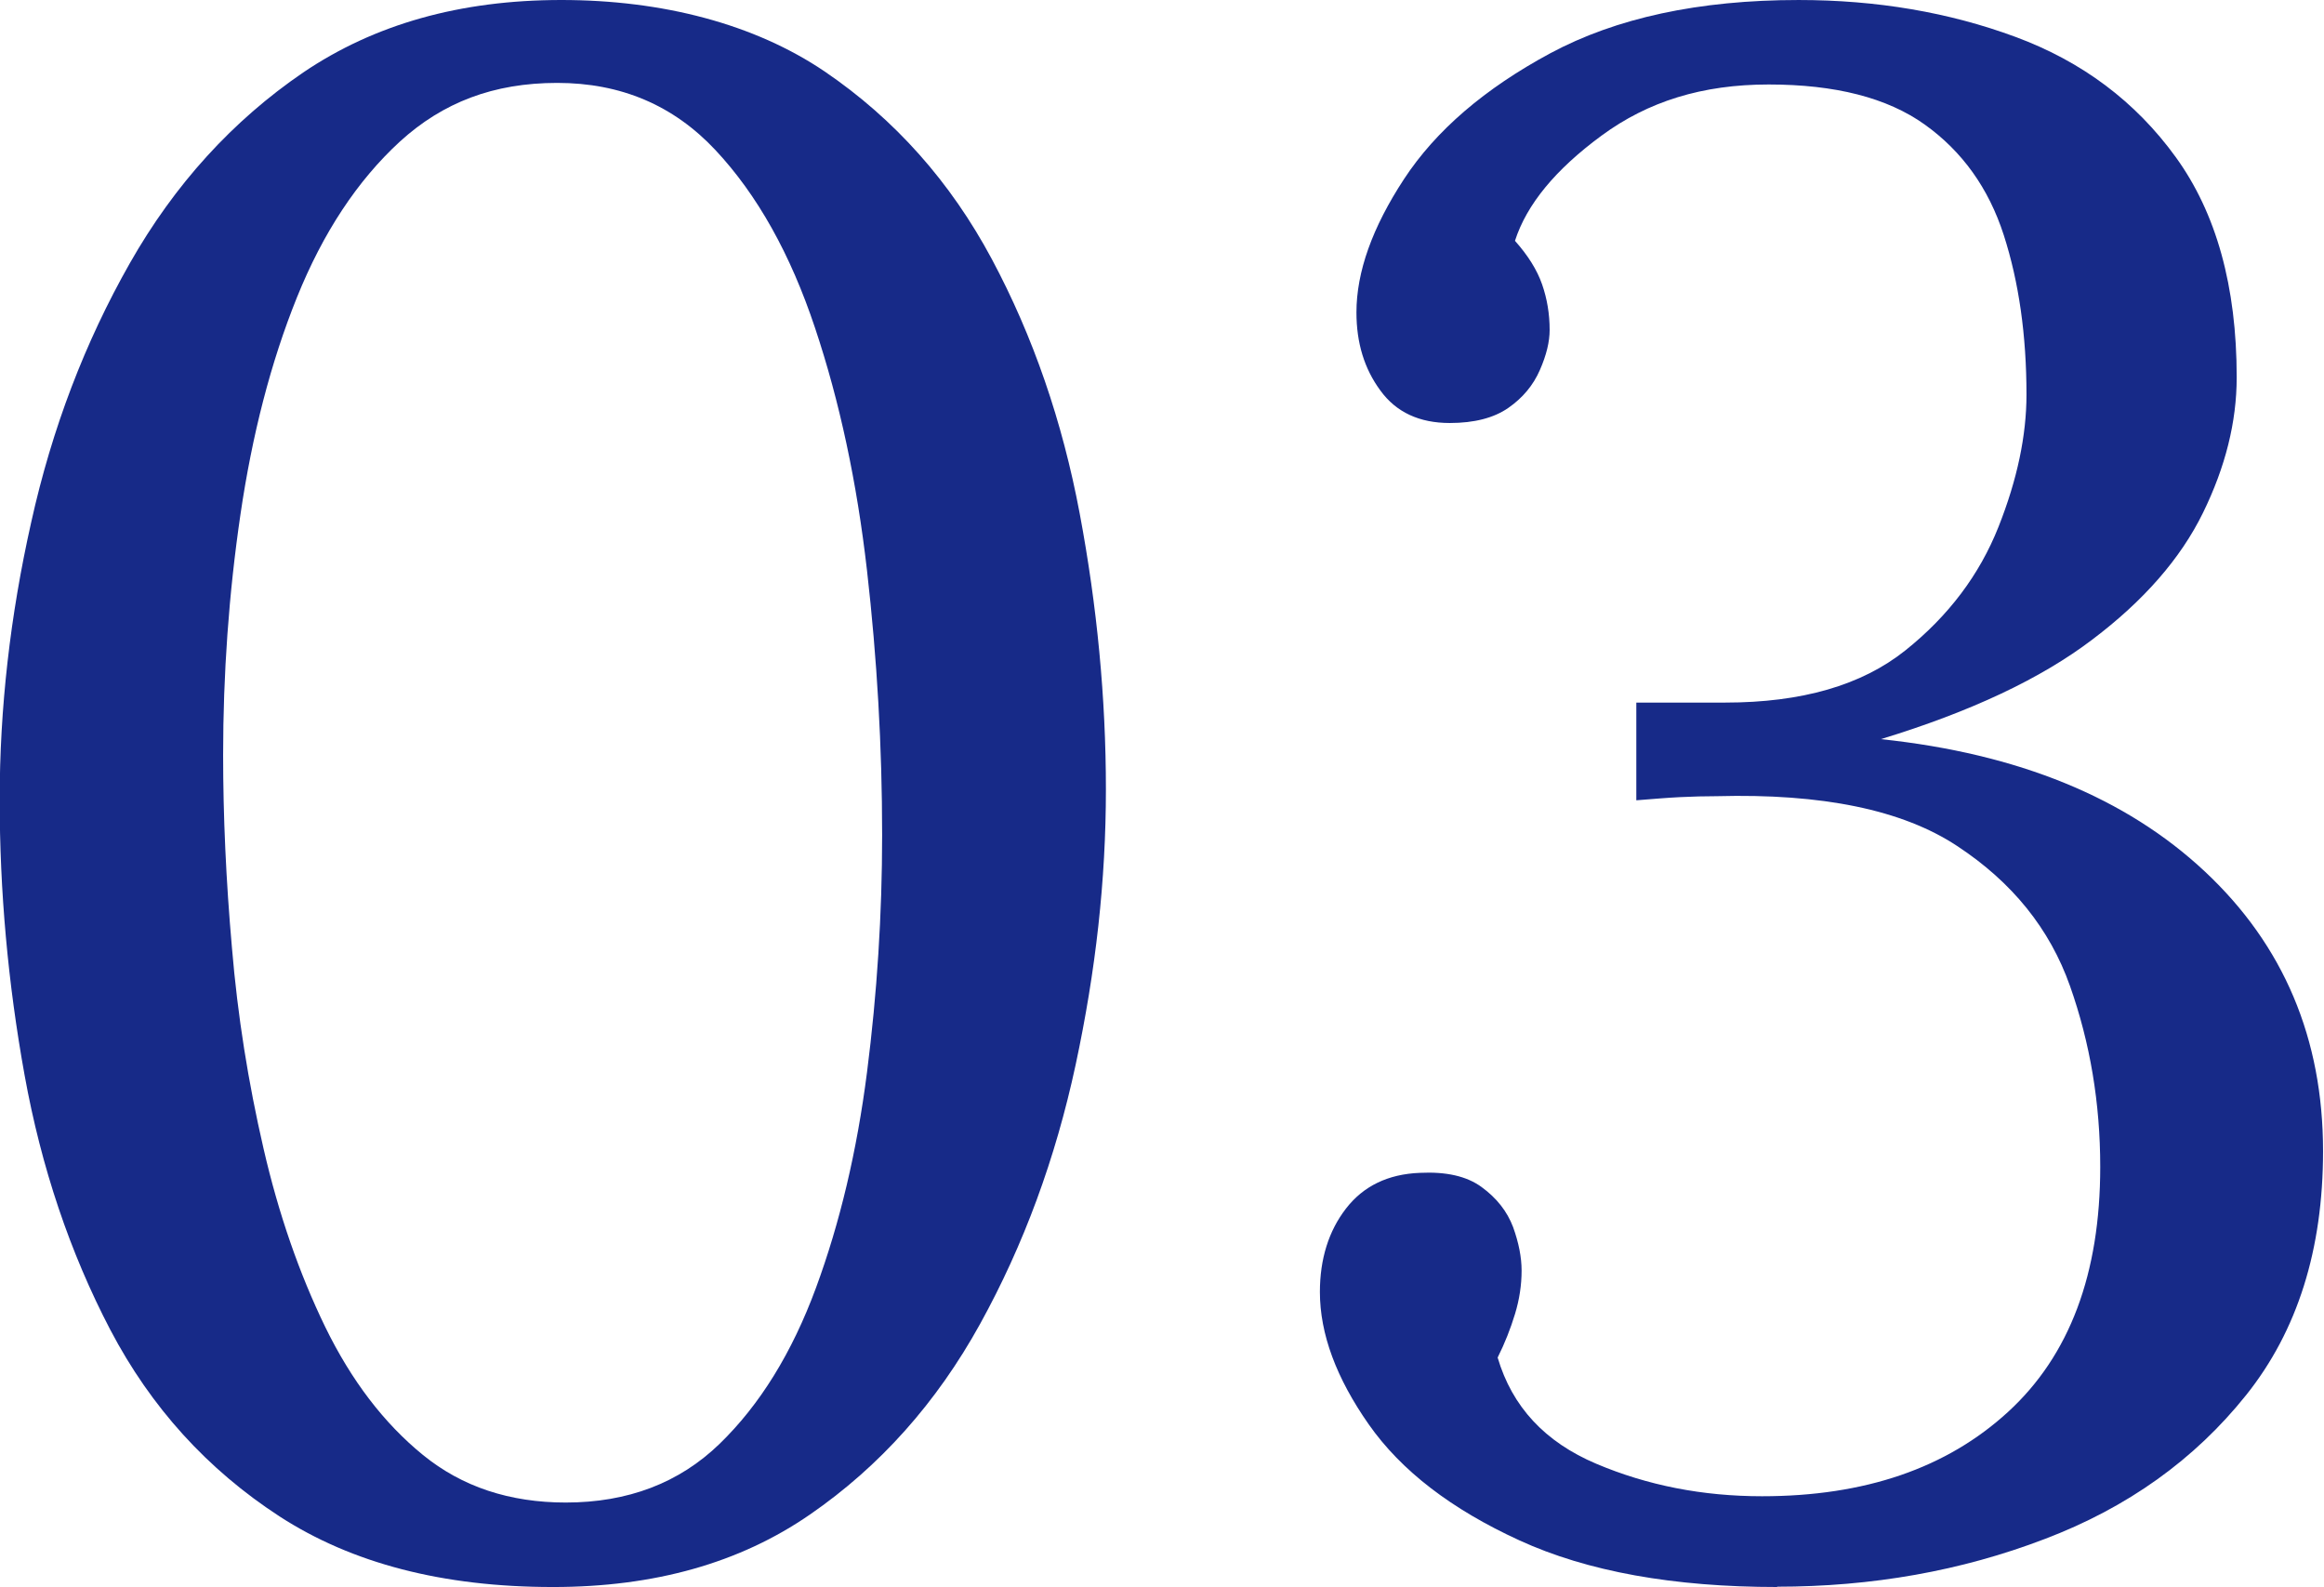
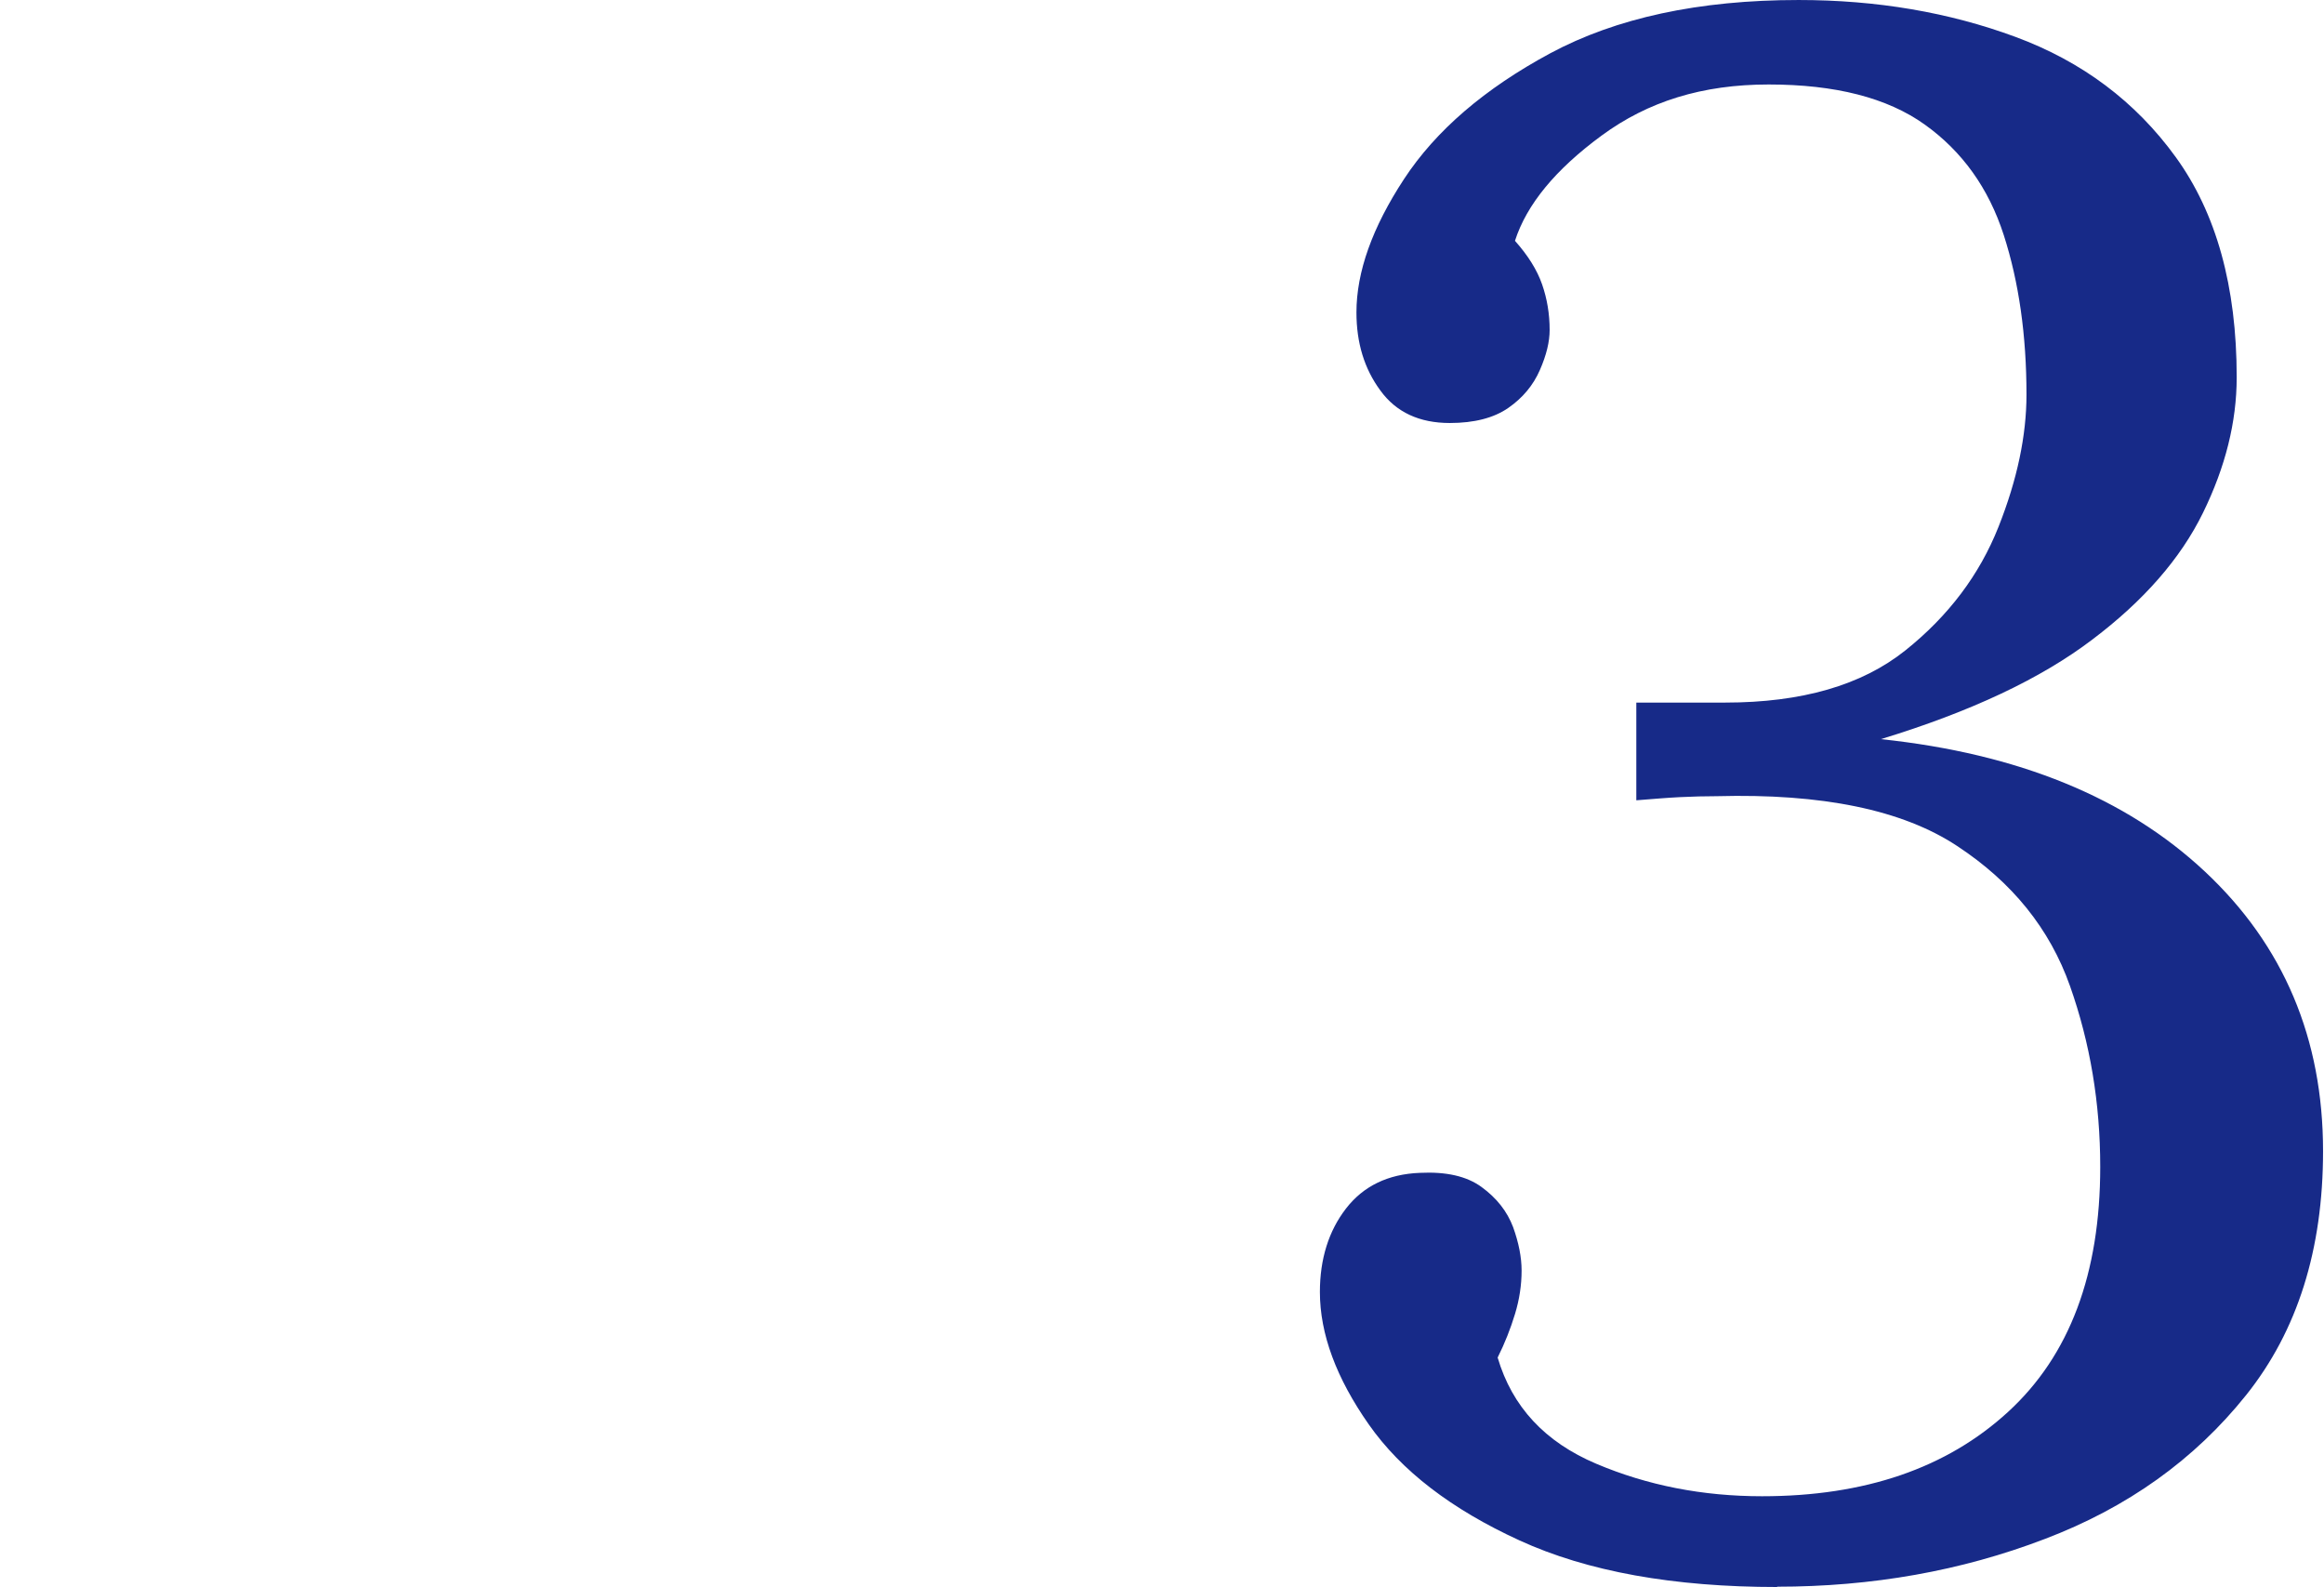
<svg xmlns="http://www.w3.org/2000/svg" id="_レイヤー_2" viewBox="0 0 73.74 50.35">
  <defs>
    <style>.cls-1{fill:#172a88;stroke-width:0px;}</style>
  </defs>
  <g id="_強み">
-     <path class="cls-1" d="m17.54,50.35c-3.49,0-6.37-.75-8.67-2.24-2.29-1.49-4.08-3.46-5.37-5.92-1.28-2.45-2.19-5.15-2.72-8.08-.53-2.93-.79-5.85-.79-8.74s.33-5.82,1-8.8c.66-2.98,1.71-5.72,3.13-8.22,1.42-2.5,3.26-4.52,5.5-6.05C11.88.77,14.6,0,17.81,0s6.13.76,8.36,2.27c2.22,1.51,3.99,3.5,5.3,5.95,1.31,2.45,2.24,5.15,2.79,8.08s.83,5.85.83,8.74-.32,5.75-.96,8.74c-.64,2.98-1.65,5.72-3.03,8.22-1.38,2.5-3.18,4.52-5.4,6.05-2.23,1.54-4.94,2.3-8.15,2.3Zm.41-2.68c1.97,0,3.6-.62,4.88-1.86,1.28-1.24,2.3-2.89,3.06-4.95.76-2.06,1.3-4.34,1.62-6.84.32-2.5.48-5.01.48-7.53,0-2.8-.16-5.59-.48-8.39-.32-2.8-.87-5.37-1.65-7.7-.78-2.34-1.83-4.22-3.16-5.64-1.33-1.42-3-2.13-5.02-2.13s-3.63.62-4.99,1.86c-1.35,1.24-2.44,2.89-3.27,4.95s-1.42,4.36-1.79,6.88c-.37,2.52-.55,5.07-.55,7.63,0,1.93.09,3.97.28,6.12.18,2.16.52,4.28,1,6.36.48,2.09,1.14,3.98,1.96,5.67.83,1.7,1.86,3.05,3.1,4.06,1.24,1.01,2.75,1.51,4.54,1.51Z" />
    <path class="cls-1" d="m56.4,50.35c-3.3,0-6.03-.49-8.19-1.48-2.16-.99-3.75-2.21-4.78-3.68-1.03-1.47-1.55-2.87-1.55-4.2,0-1.05.28-1.94.83-2.65.55-.71,1.33-1.09,2.34-1.13.83-.04,1.48.1,1.96.45s.81.77,1,1.27c.18.5.27.96.27,1.38,0,.46-.07.92-.21,1.38-.14.46-.32.92-.55,1.38.46,1.56,1.5,2.68,3.13,3.37,1.63.69,3.38,1.03,5.26,1.03,3.26,0,5.86-.89,7.81-2.68,1.95-1.79,2.92-4.38,2.92-7.77,0-2.02-.32-3.93-.96-5.74-.64-1.81-1.83-3.29-3.58-4.44-1.74-1.15-4.29-1.67-7.63-1.58-.37,0-.76.01-1.17.03-.41.02-.87.06-1.38.1v-3.1h2.82c2.43,0,4.33-.55,5.71-1.65,1.38-1.1,2.36-2.41,2.96-3.92.6-1.51.89-2.91.89-4.2,0-1.88-.24-3.57-.72-5.06s-1.32-2.66-2.51-3.51c-1.19-.85-2.84-1.27-4.95-1.27s-3.83.54-5.3,1.62c-1.47,1.08-2.38,2.19-2.75,3.34.41.46.7.92.86,1.38.16.46.24.94.24,1.45,0,.37-.1.79-.31,1.27-.21.48-.54.88-1,1.2-.46.32-1.08.48-1.86.48-.96,0-1.7-.34-2.2-1.03-.51-.69-.76-1.51-.76-2.48,0-1.28.5-2.69,1.51-4.23,1.01-1.54,2.56-2.87,4.64-3.99,2.09-1.12,4.71-1.69,7.88-1.69,2.48,0,4.77.39,6.88,1.17,2.11.78,3.81,2.05,5.09,3.82,1.28,1.77,1.93,4.09,1.93,6.98,0,1.42-.36,2.85-1.07,4.3-.71,1.45-1.88,2.79-3.51,4.02-1.63,1.24-3.86,2.29-6.71,3.16,4.36.46,7.78,1.86,10.28,4.2,2.5,2.34,3.75,5.3,3.75,8.87,0,3.12-.81,5.7-2.44,7.74-1.63,2.04-3.76,3.57-6.4,4.57-2.64,1.01-5.47,1.51-8.49,1.51Z" />
  </g>
</svg>